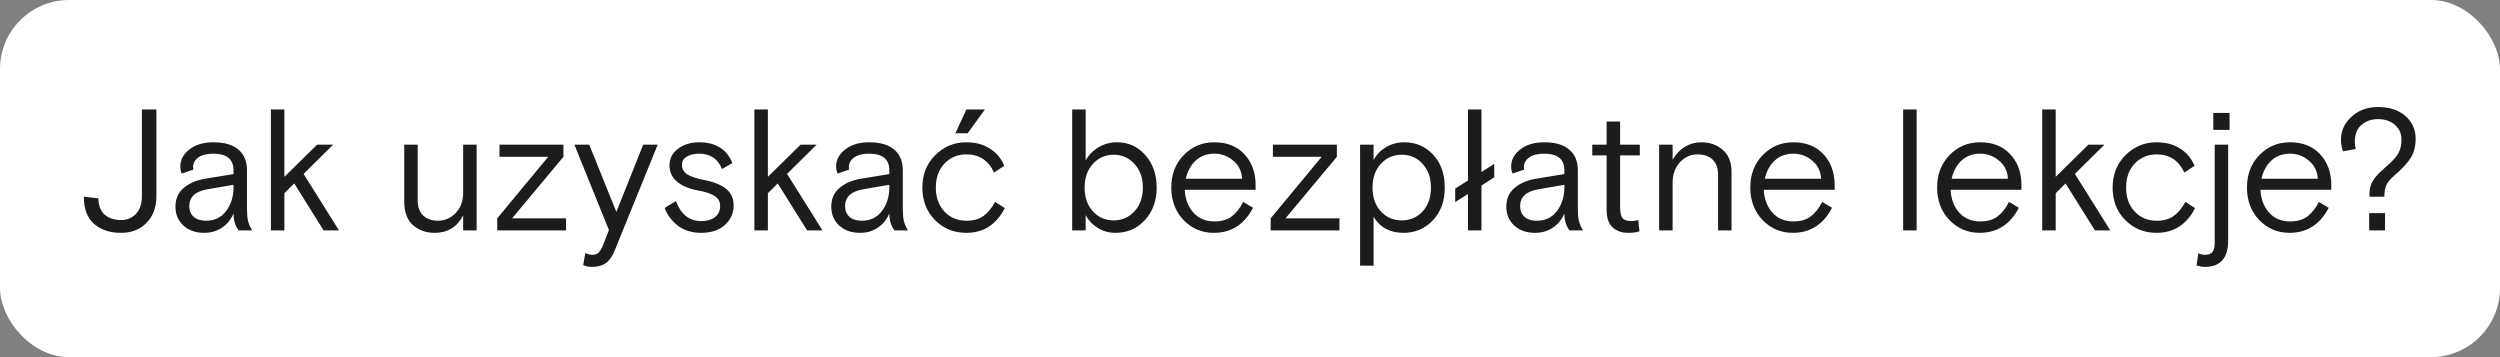
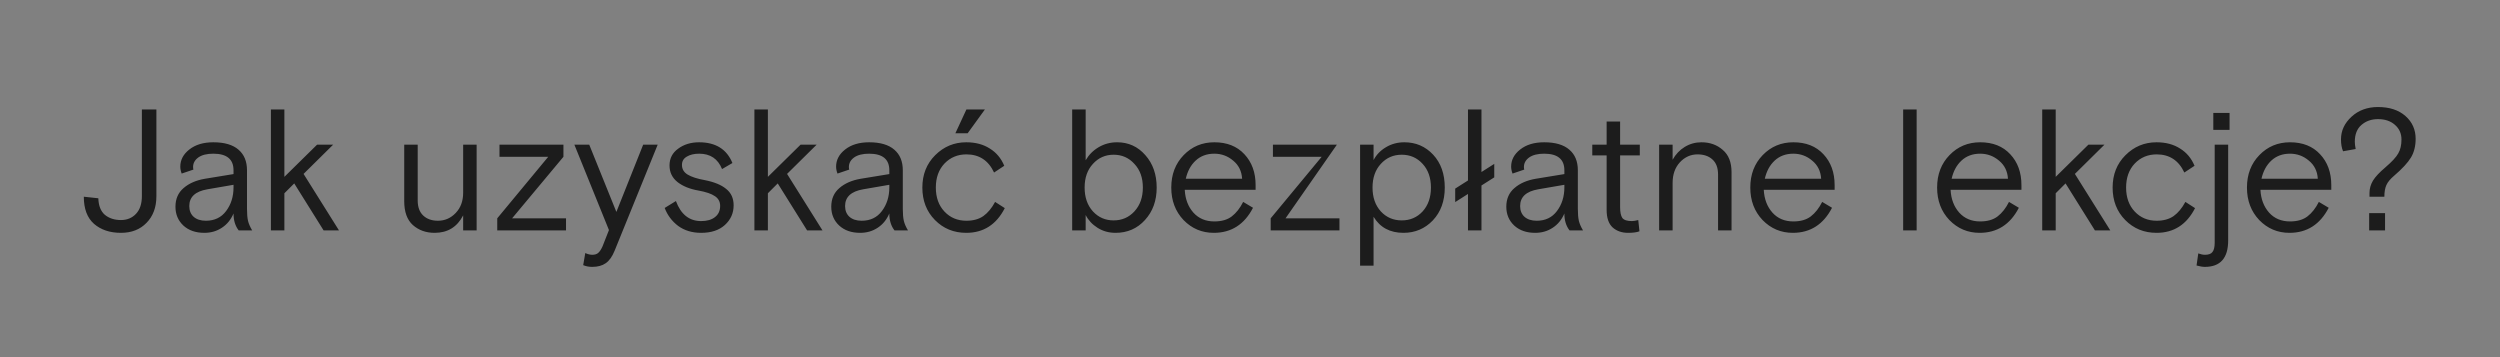
<svg xmlns="http://www.w3.org/2000/svg" width="868" height="124" viewBox="0 0 868 124" fill="none">
  <rect x="0" y="0" width="868" height="124" fill="#808080" stroke="none" />
-   <rect width="868" height="124" rx="24" fill="white" />
-   <path d="M54.301 38V68.12C54.301 71.96 53.161 75.04 50.881 77.36C48.641 79.68 45.681 80.84 42.001 80.84C38.161 80.84 35.041 79.8 32.641 77.72C30.281 75.64 29.101 72.5 29.101 68.3L34.141 68.84C34.221 71.44 34.981 73.36 36.421 74.6C37.901 75.8 39.761 76.4 42.001 76.4C44.121 76.4 45.861 75.68 47.221 74.24C48.581 72.8 49.261 70.74 49.261 68.06V38H54.301ZM87.559 80H82.879C81.679 78.48 81.079 76.52 81.079 74.12C80.159 76.28 78.799 77.94 76.999 79.1C75.239 80.26 73.219 80.84 70.939 80.84C67.939 80.84 65.519 80 63.679 78.32C61.839 76.6 60.919 74.42 60.919 71.78C60.919 69.06 61.859 66.9 63.739 65.3C65.619 63.66 68.099 62.58 71.179 62.06L81.079 60.44V59.12C81.079 55.28 78.739 53.36 74.059 53.36C71.819 53.36 70.079 53.8 68.839 54.68C67.639 55.56 67.039 56.66 67.039 57.98C67.039 58.38 67.079 58.68 67.159 58.88L63.079 60.26C62.759 59.42 62.599 58.62 62.599 57.86C62.599 55.54 63.639 53.56 65.719 51.92C67.839 50.24 70.619 49.4 74.059 49.4C77.939 49.4 80.859 50.26 82.819 51.98C84.779 53.66 85.759 56.04 85.759 59.12V72.56C85.759 74.28 85.879 75.66 86.119 76.7C86.359 77.7 86.839 78.8 87.559 80ZM71.479 76.64C74.479 76.64 76.819 75.52 78.499 73.28C80.219 71 81.079 68.26 81.079 65.06V64.16L72.019 65.72C67.819 66.44 65.719 68.38 65.719 71.54C65.719 73.1 66.219 74.34 67.219 75.26C68.259 76.18 69.679 76.64 71.479 76.64ZM98.738 38V61.4L110.078 50.24H115.658L105.398 60.38L117.698 80H112.358L102.158 63.68L98.738 67.1V80H94.058V38H98.738ZM140.347 69.86V50.24H145.027V69.62C145.027 71.9 145.667 73.64 146.947 74.84C148.227 76.04 149.927 76.64 152.047 76.64C154.447 76.64 156.507 75.74 158.227 73.94C159.947 72.14 160.807 69.8 160.807 66.92V50.24H165.487V80H160.807V74.78C158.727 78.82 155.427 80.84 150.907 80.84C147.907 80.84 145.387 79.94 143.347 78.14C141.347 76.34 140.347 73.58 140.347 69.86ZM177.804 75.8H196.524V80H172.644V75.8L190.344 54.44H173.424V50.24H195.624V54.44L177.804 75.8ZM202.487 92.06L203.207 87.86C204.087 88.26 204.887 88.46 205.607 88.46C206.527 88.46 207.227 88.24 207.707 87.8C208.227 87.36 208.727 86.6 209.207 85.52L211.427 79.88L199.427 50.24H204.587L214.007 73.58L223.307 50.24H228.347L213.407 87.02C212.567 89.1 211.527 90.56 210.287 91.4C209.087 92.24 207.527 92.66 205.607 92.66C204.487 92.66 203.447 92.46 202.487 92.06ZM236.776 57.26C236.776 58.7 237.436 59.82 238.756 60.62C240.076 61.42 242.056 62.06 244.696 62.54C247.976 63.18 250.456 64.2 252.136 65.6C253.856 66.96 254.716 68.86 254.716 71.3C254.716 73.98 253.716 76.24 251.716 78.08C249.716 79.92 246.956 80.84 243.436 80.84C240.316 80.84 237.656 80.04 235.456 78.44C233.296 76.8 231.736 74.72 230.776 72.2L234.676 69.8C236.396 74.44 239.316 76.76 243.436 76.76C245.476 76.76 247.076 76.3 248.236 75.38C249.436 74.46 250.036 73.16 250.036 71.48C250.036 70.04 249.436 68.92 248.236 68.12C247.036 67.28 245.096 66.62 242.416 66.14C239.456 65.62 237.056 64.64 235.216 63.2C233.376 61.72 232.456 59.8 232.456 57.44C232.456 55 233.456 53.06 235.456 51.62C237.456 50.14 239.876 49.4 242.716 49.4C248.476 49.4 252.336 51.8 254.296 56.6L250.696 58.7C249.256 55.14 246.616 53.36 242.776 53.36C241.016 53.36 239.576 53.7 238.456 54.38C237.336 55.02 236.776 55.98 236.776 57.26ZM266.609 38V61.4L277.949 50.24H283.529L273.269 60.38L285.569 80H280.229L270.029 63.68L266.609 67.1V80H261.929V38H266.609ZM315.254 80H310.574C309.374 78.48 308.774 76.52 308.774 74.12C307.854 76.28 306.494 77.94 304.694 79.1C302.934 80.26 300.914 80.84 298.634 80.84C295.634 80.84 293.214 80 291.374 78.32C289.534 76.6 288.614 74.42 288.614 71.78C288.614 69.06 289.554 66.9 291.434 65.3C293.314 63.66 295.794 62.58 298.874 62.06L308.774 60.44V59.12C308.774 55.28 306.434 53.36 301.754 53.36C299.514 53.36 297.774 53.8 296.534 54.68C295.334 55.56 294.734 56.66 294.734 57.98C294.734 58.38 294.774 58.68 294.854 58.88L290.774 60.26C290.454 59.42 290.294 58.62 290.294 57.86C290.294 55.54 291.334 53.56 293.414 51.92C295.534 50.24 298.314 49.4 301.754 49.4C305.634 49.4 308.554 50.26 310.514 51.98C312.474 53.66 313.454 56.04 313.454 59.12V72.56C313.454 74.28 313.574 75.66 313.814 76.7C314.054 77.7 314.534 78.8 315.254 80ZM299.174 76.64C302.174 76.64 304.514 75.52 306.194 73.28C307.914 71 308.774 68.26 308.774 65.06V64.16L299.714 65.72C295.514 66.44 293.414 68.38 293.414 71.54C293.414 73.1 293.914 74.34 294.914 75.26C295.954 76.18 297.374 76.64 299.174 76.64ZM345.501 70.1L348.861 72.26C345.941 77.98 341.481 80.84 335.481 80.84C331.161 80.84 327.541 79.36 324.621 76.4C321.701 73.44 320.241 69.68 320.241 65.12C320.241 60.6 321.721 56.86 324.681 53.9C327.681 50.9 331.281 49.4 335.481 49.4C338.681 49.4 341.401 50.12 343.641 51.56C345.921 52.96 347.601 54.96 348.681 57.56L345.141 59.9C343.181 55.7 339.981 53.6 335.541 53.6C332.501 53.6 329.961 54.66 327.921 56.78C325.921 58.9 324.921 61.68 324.921 65.12C324.921 68.56 325.921 71.34 327.921 73.46C329.921 75.58 332.461 76.64 335.541 76.64C337.901 76.64 339.861 76.1 341.421 75.02C342.981 73.9 344.341 72.26 345.501 70.1ZM331.701 46.28L335.541 38H341.961L335.961 46.28H331.701ZM372.261 80V38H376.941V55.64C378.061 53.72 379.581 52.2 381.501 51.08C383.421 49.96 385.541 49.4 387.861 49.4C391.781 49.4 395.041 50.88 397.641 53.84C400.281 56.8 401.601 60.56 401.601 65.12C401.601 69.68 400.241 73.44 397.521 76.4C394.841 79.36 391.441 80.84 387.321 80.84C385.001 80.84 382.921 80.26 381.081 79.1C379.241 77.94 377.861 76.46 376.941 74.66V80H372.261ZM379.461 73.4C381.381 75.48 383.781 76.52 386.661 76.52C389.541 76.52 391.941 75.48 393.861 73.4C395.821 71.28 396.801 68.52 396.801 65.12C396.801 61.72 395.821 58.98 393.861 56.9C391.941 54.78 389.541 53.72 386.661 53.72C383.781 53.72 381.381 54.78 379.461 56.9C377.541 58.98 376.581 61.72 376.581 65.12C376.581 68.52 377.541 71.28 379.461 73.4ZM435.946 65.9H411.346C411.506 69.1 412.506 71.74 414.346 73.82C416.186 75.86 418.606 76.88 421.606 76.88C424.126 76.88 426.146 76.3 427.666 75.14C429.226 73.94 430.546 72.26 431.626 70.1L435.046 72.14C432.046 77.94 427.506 80.84 421.426 80.84C417.306 80.84 413.806 79.36 410.926 76.4C408.086 73.4 406.666 69.64 406.666 65.12C406.666 60.56 408.106 56.8 410.986 53.84C413.866 50.88 417.406 49.4 421.606 49.4C426.006 49.4 429.486 50.78 432.046 53.54C434.646 56.3 435.946 59.88 435.946 64.28V65.9ZM421.606 53.36C419.006 53.36 416.846 54.16 415.126 55.76C413.446 57.32 412.306 59.42 411.706 62.06H431.266C431.106 59.42 430.066 57.32 428.146 55.76C426.266 54.16 424.086 53.36 421.606 53.36ZM446.34 75.8H465.06V80H441.18V75.8L458.88 54.44H441.96V50.24H464.16V54.44L446.34 75.8ZM472.222 92.24V50.24H476.902V55.58C477.862 53.74 479.282 52.26 481.162 51.14C483.082 49.98 485.222 49.4 487.582 49.4C491.582 49.4 494.922 50.84 497.602 53.72C500.282 56.6 501.622 60.4 501.622 65.12C501.622 69.8 500.242 73.6 497.482 76.52C494.722 79.4 491.322 80.84 487.282 80.84C482.602 80.84 479.142 78.98 476.902 75.26V92.24H472.222ZM493.942 56.9C492.022 54.78 489.602 53.72 486.682 53.72C483.762 53.72 481.342 54.78 479.422 56.9C477.502 58.98 476.542 61.72 476.542 65.12C476.542 68.52 477.502 71.28 479.422 73.4C481.342 75.48 483.762 76.52 486.682 76.52C489.602 76.52 492.022 75.48 493.942 73.4C495.862 71.28 496.822 68.52 496.822 65.12C496.822 61.72 495.862 58.98 493.942 56.9ZM505.246 70.16V65.48L509.686 62.66V38H514.366V59.72L518.806 56.9V61.58L514.366 64.4V80H509.686V67.34L505.246 70.16ZM549.629 80H544.949C543.749 78.48 543.149 76.52 543.149 74.12C542.229 76.28 540.869 77.94 539.069 79.1C537.309 80.26 535.289 80.84 533.009 80.84C530.009 80.84 527.589 80 525.749 78.32C523.909 76.6 522.989 74.42 522.989 71.78C522.989 69.06 523.929 66.9 525.809 65.3C527.689 63.66 530.169 62.58 533.249 62.06L543.149 60.44V59.12C543.149 55.28 540.809 53.36 536.129 53.36C533.889 53.36 532.149 53.8 530.909 54.68C529.709 55.56 529.109 56.66 529.109 57.98C529.109 58.38 529.149 58.68 529.229 58.88L525.149 60.26C524.829 59.42 524.669 58.62 524.669 57.86C524.669 55.54 525.709 53.56 527.789 51.92C529.909 50.24 532.689 49.4 536.129 49.4C540.009 49.4 542.929 50.26 544.889 51.98C546.849 53.66 547.829 56.04 547.829 59.12V72.56C547.829 74.28 547.949 75.66 548.189 76.7C548.429 77.7 548.909 78.8 549.629 80ZM533.549 76.64C536.549 76.64 538.889 75.52 540.569 73.28C542.289 71 543.149 68.26 543.149 65.06V64.16L534.089 65.72C529.889 66.44 527.789 68.38 527.789 71.54C527.789 73.1 528.289 74.34 529.289 75.26C530.329 76.18 531.749 76.64 533.549 76.64ZM552.84 53.96V50.24H557.82V42.2H562.5V50.24H569.34V53.96H562.5V71.96C562.5 73.68 562.76 74.92 563.28 75.68C563.84 76.4 564.94 76.76 566.58 76.76C567.18 76.76 567.92 76.64 568.8 76.4L569.22 80.3C568.34 80.66 567.02 80.84 565.26 80.84C563.1 80.84 561.32 80.22 559.92 78.98C558.52 77.7 557.82 75.66 557.82 72.86V53.96H552.84ZM601.19 59.78V80H596.51V60.62C596.51 58.3 595.87 56.56 594.59 55.4C593.31 54.2 591.57 53.6 589.37 53.6C587.01 53.6 584.97 54.52 583.25 56.36C581.57 58.2 580.73 60.58 580.73 63.5V80H576.05V50.24H580.73V55.46C581.81 53.54 583.21 52.06 584.93 51.02C586.69 49.94 588.63 49.4 590.75 49.4C593.67 49.4 596.13 50.28 598.13 52.04C600.17 53.76 601.19 56.34 601.19 59.78ZM636.982 65.9H612.382C612.542 69.1 613.542 71.74 615.382 73.82C617.222 75.86 619.642 76.88 622.642 76.88C625.162 76.88 627.182 76.3 628.702 75.14C630.262 73.94 631.582 72.26 632.662 70.1L636.082 72.14C633.082 77.94 628.542 80.84 622.462 80.84C618.342 80.84 614.842 79.36 611.962 76.4C609.122 73.4 607.702 69.64 607.702 65.12C607.702 60.56 609.142 56.8 612.022 53.84C614.902 50.88 618.442 49.4 622.642 49.4C627.042 49.4 630.522 50.78 633.082 53.54C635.682 56.3 636.982 59.88 636.982 64.28V65.9ZM622.642 53.36C620.042 53.36 617.882 54.16 616.162 55.76C614.482 57.32 613.342 59.42 612.742 62.06H632.302C632.142 59.42 631.102 57.32 629.182 55.76C627.302 54.16 625.122 53.36 622.642 53.36ZM660.777 80V38H665.457V80H660.777ZM701.845 65.9H677.245C677.405 69.1 678.405 71.74 680.245 73.82C682.085 75.86 684.505 76.88 687.505 76.88C690.025 76.88 692.045 76.3 693.565 75.14C695.125 73.94 696.445 72.26 697.525 70.1L700.945 72.14C697.945 77.94 693.405 80.84 687.325 80.84C683.205 80.84 679.705 79.36 676.825 76.4C673.985 73.4 672.565 69.64 672.565 65.12C672.565 60.56 674.005 56.8 676.885 53.84C679.765 50.88 683.305 49.4 687.505 49.4C691.905 49.4 695.385 50.78 697.945 53.54C700.545 56.3 701.845 59.88 701.845 64.28V65.9ZM687.505 53.36C684.905 53.36 682.745 54.16 681.025 55.76C679.345 57.32 678.205 59.42 677.605 62.06H697.165C697.005 59.42 695.965 57.32 694.045 55.76C692.165 54.16 689.985 53.36 687.505 53.36ZM713.738 38V61.4L725.078 50.24H730.658L720.398 60.38L732.698 80H727.358L717.158 63.68L713.738 67.1V80H709.058V38H713.738ZM758.762 70.1L762.122 72.26C759.202 77.98 754.742 80.84 748.742 80.84C744.422 80.84 740.802 79.36 737.882 76.4C734.962 73.44 733.502 69.68 733.502 65.12C733.502 60.6 734.982 56.86 737.942 53.9C740.942 50.9 744.542 49.4 748.742 49.4C751.942 49.4 754.662 50.12 756.902 51.56C759.182 52.96 760.862 54.96 761.942 57.56L758.402 59.9C756.442 55.7 753.242 53.6 748.802 53.6C745.762 53.6 743.222 54.66 741.182 56.78C739.182 58.9 738.182 61.68 738.182 65.12C738.182 68.56 739.182 71.34 741.182 73.46C743.182 75.58 745.722 76.64 748.802 76.64C751.162 76.64 753.122 76.1 754.682 75.02C756.242 73.9 757.602 72.26 758.762 70.1ZM762.641 92.18L763.241 87.98C764.081 88.3 764.861 88.46 765.581 88.46C766.821 88.46 767.681 88.14 768.161 87.5C768.681 86.86 768.941 85.78 768.941 84.26V50.24H773.621V83.48C773.621 89.6 770.921 92.66 765.521 92.66C764.761 92.66 763.801 92.5 762.641 92.18ZM768.461 45.08V39.2H774.101V45.08H768.461ZM809.423 65.9H784.823C784.983 69.1 785.983 71.74 787.823 73.82C789.663 75.86 792.083 76.88 795.083 76.88C797.603 76.88 799.623 76.3 801.143 75.14C802.703 73.94 804.023 72.26 805.103 70.1L808.523 72.14C805.523 77.94 800.983 80.84 794.903 80.84C790.783 80.84 787.283 79.36 784.403 76.4C781.563 73.4 780.143 69.64 780.143 65.12C780.143 60.56 781.583 56.8 784.463 53.84C787.343 50.88 790.883 49.4 795.083 49.4C799.483 49.4 802.963 50.78 805.523 53.54C808.123 56.3 809.423 59.88 809.423 64.28V65.9ZM795.083 53.36C792.483 53.36 790.323 54.16 788.603 55.76C786.923 57.32 785.783 59.42 785.183 62.06H804.743C804.583 59.42 803.543 57.32 801.623 55.76C799.743 54.16 797.563 53.36 795.083 53.36ZM827.851 68.3H822.691V66.98C822.691 65.5 823.091 64.08 823.891 62.72C824.731 61.36 826.171 59.82 828.211 58.1C830.451 56.18 831.931 54.58 832.651 53.3C833.411 52.02 833.791 50.4 833.791 48.44C833.791 46.36 833.031 44.66 831.511 43.34C830.031 42.02 828.071 41.36 825.631 41.36C823.351 41.36 821.431 42.04 819.871 43.4C818.351 44.72 817.591 46.66 817.591 49.22C817.591 49.9 817.691 50.74 817.891 51.74L813.511 52.52C813.031 51.4 812.791 50.02 812.791 48.38C812.791 45.38 814.011 42.76 816.451 40.52C818.891 38.28 821.951 37.16 825.631 37.16C829.631 37.16 832.811 38.2 835.171 40.28C837.531 42.36 838.711 45 838.711 48.2C838.711 50.72 838.171 52.88 837.091 54.68C836.011 56.48 834.051 58.6 831.211 61.04C829.931 62.12 829.051 63.18 828.571 64.22C828.091 65.26 827.851 66.62 827.851 68.3ZM822.571 80V74H828.091V80H822.571Z" fill="#1C1C1C" />
+   <path d="M54.301 38V68.12C54.301 71.96 53.161 75.04 50.881 77.36C48.641 79.68 45.681 80.84 42.001 80.84C38.161 80.84 35.041 79.8 32.641 77.72C30.281 75.64 29.101 72.5 29.101 68.3L34.141 68.84C34.221 71.44 34.981 73.36 36.421 74.6C37.901 75.8 39.761 76.4 42.001 76.4C44.121 76.4 45.861 75.68 47.221 74.24C48.581 72.8 49.261 70.74 49.261 68.06V38H54.301ZM87.559 80H82.879C81.679 78.48 81.079 76.52 81.079 74.12C80.159 76.28 78.799 77.94 76.999 79.1C75.239 80.26 73.219 80.84 70.939 80.84C67.939 80.84 65.519 80 63.679 78.32C61.839 76.6 60.919 74.42 60.919 71.78C60.919 69.06 61.859 66.9 63.739 65.3C65.619 63.66 68.099 62.58 71.179 62.06L81.079 60.44V59.12C81.079 55.28 78.739 53.36 74.059 53.36C71.819 53.36 70.079 53.8 68.839 54.68C67.639 55.56 67.039 56.66 67.039 57.98C67.039 58.38 67.079 58.68 67.159 58.88L63.079 60.26C62.759 59.42 62.599 58.62 62.599 57.86C62.599 55.54 63.639 53.56 65.719 51.92C67.839 50.24 70.619 49.4 74.059 49.4C77.939 49.4 80.859 50.26 82.819 51.98C84.779 53.66 85.759 56.04 85.759 59.12V72.56C85.759 74.28 85.879 75.66 86.119 76.7C86.359 77.7 86.839 78.8 87.559 80ZM71.479 76.64C74.479 76.64 76.819 75.52 78.499 73.28C80.219 71 81.079 68.26 81.079 65.06V64.16L72.019 65.72C67.819 66.44 65.719 68.38 65.719 71.54C65.719 73.1 66.219 74.34 67.219 75.26C68.259 76.18 69.679 76.64 71.479 76.64ZM98.738 38V61.4L110.078 50.24H115.658L105.398 60.38L117.698 80H112.358L102.158 63.68L98.738 67.1V80H94.058V38H98.738ZM140.347 69.86V50.24H145.027V69.62C145.027 71.9 145.667 73.64 146.947 74.84C148.227 76.04 149.927 76.64 152.047 76.64C154.447 76.64 156.507 75.74 158.227 73.94C159.947 72.14 160.807 69.8 160.807 66.92V50.24H165.487V80H160.807V74.78C158.727 78.82 155.427 80.84 150.907 80.84C147.907 80.84 145.387 79.94 143.347 78.14C141.347 76.34 140.347 73.58 140.347 69.86ZM177.804 75.8H196.524V80H172.644V75.8L190.344 54.44H173.424V50.24H195.624V54.44L177.804 75.8ZM202.487 92.06L203.207 87.86C204.087 88.26 204.887 88.46 205.607 88.46C206.527 88.46 207.227 88.24 207.707 87.8C208.227 87.36 208.727 86.6 209.207 85.52L211.427 79.88L199.427 50.24H204.587L214.007 73.58L223.307 50.24H228.347L213.407 87.02C212.567 89.1 211.527 90.56 210.287 91.4C209.087 92.24 207.527 92.66 205.607 92.66C204.487 92.66 203.447 92.46 202.487 92.06ZM236.776 57.26C236.776 58.7 237.436 59.82 238.756 60.62C240.076 61.42 242.056 62.06 244.696 62.54C247.976 63.18 250.456 64.2 252.136 65.6C253.856 66.96 254.716 68.86 254.716 71.3C254.716 73.98 253.716 76.24 251.716 78.08C249.716 79.92 246.956 80.84 243.436 80.84C240.316 80.84 237.656 80.04 235.456 78.44C233.296 76.8 231.736 74.72 230.776 72.2L234.676 69.8C236.396 74.44 239.316 76.76 243.436 76.76C245.476 76.76 247.076 76.3 248.236 75.38C249.436 74.46 250.036 73.16 250.036 71.48C250.036 70.04 249.436 68.92 248.236 68.12C247.036 67.28 245.096 66.62 242.416 66.14C239.456 65.62 237.056 64.64 235.216 63.2C233.376 61.72 232.456 59.8 232.456 57.44C232.456 55 233.456 53.06 235.456 51.62C237.456 50.14 239.876 49.4 242.716 49.4C248.476 49.4 252.336 51.8 254.296 56.6L250.696 58.7C249.256 55.14 246.616 53.36 242.776 53.36C241.016 53.36 239.576 53.7 238.456 54.38C237.336 55.02 236.776 55.98 236.776 57.26ZM266.609 38V61.4L277.949 50.24H283.529L273.269 60.38L285.569 80H280.229L270.029 63.68L266.609 67.1V80H261.929V38H266.609ZM315.254 80H310.574C309.374 78.48 308.774 76.52 308.774 74.12C307.854 76.28 306.494 77.94 304.694 79.1C302.934 80.26 300.914 80.84 298.634 80.84C295.634 80.84 293.214 80 291.374 78.32C289.534 76.6 288.614 74.42 288.614 71.78C288.614 69.06 289.554 66.9 291.434 65.3C293.314 63.66 295.794 62.58 298.874 62.06L308.774 60.44V59.12C308.774 55.28 306.434 53.36 301.754 53.36C299.514 53.36 297.774 53.8 296.534 54.68C295.334 55.56 294.734 56.66 294.734 57.98C294.734 58.38 294.774 58.68 294.854 58.88L290.774 60.26C290.454 59.42 290.294 58.62 290.294 57.86C290.294 55.54 291.334 53.56 293.414 51.92C295.534 50.24 298.314 49.4 301.754 49.4C305.634 49.4 308.554 50.26 310.514 51.98C312.474 53.66 313.454 56.04 313.454 59.12V72.56C313.454 74.28 313.574 75.66 313.814 76.7C314.054 77.7 314.534 78.8 315.254 80ZM299.174 76.64C302.174 76.64 304.514 75.52 306.194 73.28C307.914 71 308.774 68.26 308.774 65.06V64.16L299.714 65.72C295.514 66.44 293.414 68.38 293.414 71.54C293.414 73.1 293.914 74.34 294.914 75.26C295.954 76.18 297.374 76.64 299.174 76.64ZM345.501 70.1L348.861 72.26C345.941 77.98 341.481 80.84 335.481 80.84C331.161 80.84 327.541 79.36 324.621 76.4C321.701 73.44 320.241 69.68 320.241 65.12C320.241 60.6 321.721 56.86 324.681 53.9C327.681 50.9 331.281 49.4 335.481 49.4C338.681 49.4 341.401 50.12 343.641 51.56C345.921 52.96 347.601 54.96 348.681 57.56L345.141 59.9C343.181 55.7 339.981 53.6 335.541 53.6C332.501 53.6 329.961 54.66 327.921 56.78C325.921 58.9 324.921 61.68 324.921 65.12C324.921 68.56 325.921 71.34 327.921 73.46C329.921 75.58 332.461 76.64 335.541 76.64C337.901 76.64 339.861 76.1 341.421 75.02C342.981 73.9 344.341 72.26 345.501 70.1ZM331.701 46.28L335.541 38H341.961L335.961 46.28H331.701ZM372.261 80V38H376.941V55.64C378.061 53.72 379.581 52.2 381.501 51.08C383.421 49.96 385.541 49.4 387.861 49.4C391.781 49.4 395.041 50.88 397.641 53.84C400.281 56.8 401.601 60.56 401.601 65.12C401.601 69.68 400.241 73.44 397.521 76.4C394.841 79.36 391.441 80.84 387.321 80.84C385.001 80.84 382.921 80.26 381.081 79.1C379.241 77.94 377.861 76.46 376.941 74.66V80H372.261ZM379.461 73.4C381.381 75.48 383.781 76.52 386.661 76.52C389.541 76.52 391.941 75.48 393.861 73.4C395.821 71.28 396.801 68.52 396.801 65.12C396.801 61.72 395.821 58.98 393.861 56.9C391.941 54.78 389.541 53.72 386.661 53.72C383.781 53.72 381.381 54.78 379.461 56.9C377.541 58.98 376.581 61.72 376.581 65.12C376.581 68.52 377.541 71.28 379.461 73.4ZM435.946 65.9H411.346C411.506 69.1 412.506 71.74 414.346 73.82C416.186 75.86 418.606 76.88 421.606 76.88C424.126 76.88 426.146 76.3 427.666 75.14C429.226 73.94 430.546 72.26 431.626 70.1L435.046 72.14C432.046 77.94 427.506 80.84 421.426 80.84C417.306 80.84 413.806 79.36 410.926 76.4C408.086 73.4 406.666 69.64 406.666 65.12C406.666 60.56 408.106 56.8 410.986 53.84C413.866 50.88 417.406 49.4 421.606 49.4C426.006 49.4 429.486 50.78 432.046 53.54C434.646 56.3 435.946 59.88 435.946 64.28V65.9ZM421.606 53.36C419.006 53.36 416.846 54.16 415.126 55.76C413.446 57.32 412.306 59.42 411.706 62.06H431.266C431.106 59.42 430.066 57.32 428.146 55.76C426.266 54.16 424.086 53.36 421.606 53.36ZM446.34 75.8H465.06V80H441.18V75.8L458.88 54.44H441.96V50.24H464.16L446.34 75.8ZM472.222 92.24V50.24H476.902V55.58C477.862 53.74 479.282 52.26 481.162 51.14C483.082 49.98 485.222 49.4 487.582 49.4C491.582 49.4 494.922 50.84 497.602 53.72C500.282 56.6 501.622 60.4 501.622 65.12C501.622 69.8 500.242 73.6 497.482 76.52C494.722 79.4 491.322 80.84 487.282 80.84C482.602 80.84 479.142 78.98 476.902 75.26V92.24H472.222ZM493.942 56.9C492.022 54.78 489.602 53.72 486.682 53.72C483.762 53.72 481.342 54.78 479.422 56.9C477.502 58.98 476.542 61.72 476.542 65.12C476.542 68.52 477.502 71.28 479.422 73.4C481.342 75.48 483.762 76.52 486.682 76.52C489.602 76.52 492.022 75.48 493.942 73.4C495.862 71.28 496.822 68.52 496.822 65.12C496.822 61.72 495.862 58.98 493.942 56.9ZM505.246 70.16V65.48L509.686 62.66V38H514.366V59.72L518.806 56.9V61.58L514.366 64.4V80H509.686V67.34L505.246 70.16ZM549.629 80H544.949C543.749 78.48 543.149 76.52 543.149 74.12C542.229 76.28 540.869 77.94 539.069 79.1C537.309 80.26 535.289 80.84 533.009 80.84C530.009 80.84 527.589 80 525.749 78.32C523.909 76.6 522.989 74.42 522.989 71.78C522.989 69.06 523.929 66.9 525.809 65.3C527.689 63.66 530.169 62.58 533.249 62.06L543.149 60.44V59.12C543.149 55.28 540.809 53.36 536.129 53.36C533.889 53.36 532.149 53.8 530.909 54.68C529.709 55.56 529.109 56.66 529.109 57.98C529.109 58.38 529.149 58.68 529.229 58.88L525.149 60.26C524.829 59.42 524.669 58.62 524.669 57.86C524.669 55.54 525.709 53.56 527.789 51.92C529.909 50.24 532.689 49.4 536.129 49.4C540.009 49.4 542.929 50.26 544.889 51.98C546.849 53.66 547.829 56.04 547.829 59.12V72.56C547.829 74.28 547.949 75.66 548.189 76.7C548.429 77.7 548.909 78.8 549.629 80ZM533.549 76.64C536.549 76.64 538.889 75.52 540.569 73.28C542.289 71 543.149 68.26 543.149 65.06V64.16L534.089 65.72C529.889 66.44 527.789 68.38 527.789 71.54C527.789 73.1 528.289 74.34 529.289 75.26C530.329 76.18 531.749 76.64 533.549 76.64ZM552.84 53.96V50.24H557.82V42.2H562.5V50.24H569.34V53.96H562.5V71.96C562.5 73.68 562.76 74.92 563.28 75.68C563.84 76.4 564.94 76.76 566.58 76.76C567.18 76.76 567.92 76.64 568.8 76.4L569.22 80.3C568.34 80.66 567.02 80.84 565.26 80.84C563.1 80.84 561.32 80.22 559.92 78.98C558.52 77.7 557.82 75.66 557.82 72.86V53.96H552.84ZM601.19 59.78V80H596.51V60.62C596.51 58.3 595.87 56.56 594.59 55.4C593.31 54.2 591.57 53.6 589.37 53.6C587.01 53.6 584.97 54.52 583.25 56.36C581.57 58.2 580.73 60.58 580.73 63.5V80H576.05V50.24H580.73V55.46C581.81 53.54 583.21 52.06 584.93 51.02C586.69 49.94 588.63 49.4 590.75 49.4C593.67 49.4 596.13 50.28 598.13 52.04C600.17 53.76 601.19 56.34 601.19 59.78ZM636.982 65.9H612.382C612.542 69.1 613.542 71.74 615.382 73.82C617.222 75.86 619.642 76.88 622.642 76.88C625.162 76.88 627.182 76.3 628.702 75.14C630.262 73.94 631.582 72.26 632.662 70.1L636.082 72.14C633.082 77.94 628.542 80.84 622.462 80.84C618.342 80.84 614.842 79.36 611.962 76.4C609.122 73.4 607.702 69.64 607.702 65.12C607.702 60.56 609.142 56.8 612.022 53.84C614.902 50.88 618.442 49.4 622.642 49.4C627.042 49.4 630.522 50.78 633.082 53.54C635.682 56.3 636.982 59.88 636.982 64.28V65.9ZM622.642 53.36C620.042 53.36 617.882 54.16 616.162 55.76C614.482 57.32 613.342 59.42 612.742 62.06H632.302C632.142 59.42 631.102 57.32 629.182 55.76C627.302 54.16 625.122 53.36 622.642 53.36ZM660.777 80V38H665.457V80H660.777ZM701.845 65.9H677.245C677.405 69.1 678.405 71.74 680.245 73.82C682.085 75.86 684.505 76.88 687.505 76.88C690.025 76.88 692.045 76.3 693.565 75.14C695.125 73.94 696.445 72.26 697.525 70.1L700.945 72.14C697.945 77.94 693.405 80.84 687.325 80.84C683.205 80.84 679.705 79.36 676.825 76.4C673.985 73.4 672.565 69.64 672.565 65.12C672.565 60.56 674.005 56.8 676.885 53.84C679.765 50.88 683.305 49.4 687.505 49.4C691.905 49.4 695.385 50.78 697.945 53.54C700.545 56.3 701.845 59.88 701.845 64.28V65.9ZM687.505 53.36C684.905 53.36 682.745 54.16 681.025 55.76C679.345 57.32 678.205 59.42 677.605 62.06H697.165C697.005 59.42 695.965 57.32 694.045 55.76C692.165 54.16 689.985 53.36 687.505 53.36ZM713.738 38V61.4L725.078 50.24H730.658L720.398 60.38L732.698 80H727.358L717.158 63.68L713.738 67.1V80H709.058V38H713.738ZM758.762 70.1L762.122 72.26C759.202 77.98 754.742 80.84 748.742 80.84C744.422 80.84 740.802 79.36 737.882 76.4C734.962 73.44 733.502 69.68 733.502 65.12C733.502 60.6 734.982 56.86 737.942 53.9C740.942 50.9 744.542 49.4 748.742 49.4C751.942 49.4 754.662 50.12 756.902 51.56C759.182 52.96 760.862 54.96 761.942 57.56L758.402 59.9C756.442 55.7 753.242 53.6 748.802 53.6C745.762 53.6 743.222 54.66 741.182 56.78C739.182 58.9 738.182 61.68 738.182 65.12C738.182 68.56 739.182 71.34 741.182 73.46C743.182 75.58 745.722 76.64 748.802 76.64C751.162 76.64 753.122 76.1 754.682 75.02C756.242 73.9 757.602 72.26 758.762 70.1ZM762.641 92.18L763.241 87.98C764.081 88.3 764.861 88.46 765.581 88.46C766.821 88.46 767.681 88.14 768.161 87.5C768.681 86.86 768.941 85.78 768.941 84.26V50.24H773.621V83.48C773.621 89.6 770.921 92.66 765.521 92.66C764.761 92.66 763.801 92.5 762.641 92.18ZM768.461 45.08V39.2H774.101V45.08H768.461ZM809.423 65.9H784.823C784.983 69.1 785.983 71.74 787.823 73.82C789.663 75.86 792.083 76.88 795.083 76.88C797.603 76.88 799.623 76.3 801.143 75.14C802.703 73.94 804.023 72.26 805.103 70.1L808.523 72.14C805.523 77.94 800.983 80.84 794.903 80.84C790.783 80.84 787.283 79.36 784.403 76.4C781.563 73.4 780.143 69.64 780.143 65.12C780.143 60.56 781.583 56.8 784.463 53.84C787.343 50.88 790.883 49.4 795.083 49.4C799.483 49.4 802.963 50.78 805.523 53.54C808.123 56.3 809.423 59.88 809.423 64.28V65.9ZM795.083 53.36C792.483 53.36 790.323 54.16 788.603 55.76C786.923 57.32 785.783 59.42 785.183 62.06H804.743C804.583 59.42 803.543 57.32 801.623 55.76C799.743 54.16 797.563 53.36 795.083 53.36ZM827.851 68.3H822.691V66.98C822.691 65.5 823.091 64.08 823.891 62.72C824.731 61.36 826.171 59.82 828.211 58.1C830.451 56.18 831.931 54.58 832.651 53.3C833.411 52.02 833.791 50.4 833.791 48.44C833.791 46.36 833.031 44.66 831.511 43.34C830.031 42.02 828.071 41.36 825.631 41.36C823.351 41.36 821.431 42.04 819.871 43.4C818.351 44.72 817.591 46.66 817.591 49.22C817.591 49.9 817.691 50.74 817.891 51.74L813.511 52.52C813.031 51.4 812.791 50.02 812.791 48.38C812.791 45.38 814.011 42.76 816.451 40.52C818.891 38.28 821.951 37.16 825.631 37.16C829.631 37.16 832.811 38.2 835.171 40.28C837.531 42.36 838.711 45 838.711 48.2C838.711 50.72 838.171 52.88 837.091 54.68C836.011 56.48 834.051 58.6 831.211 61.04C829.931 62.12 829.051 63.18 828.571 64.22C828.091 65.26 827.851 66.62 827.851 68.3ZM822.571 80V74H828.091V80H822.571Z" fill="#1C1C1C" />
</svg>